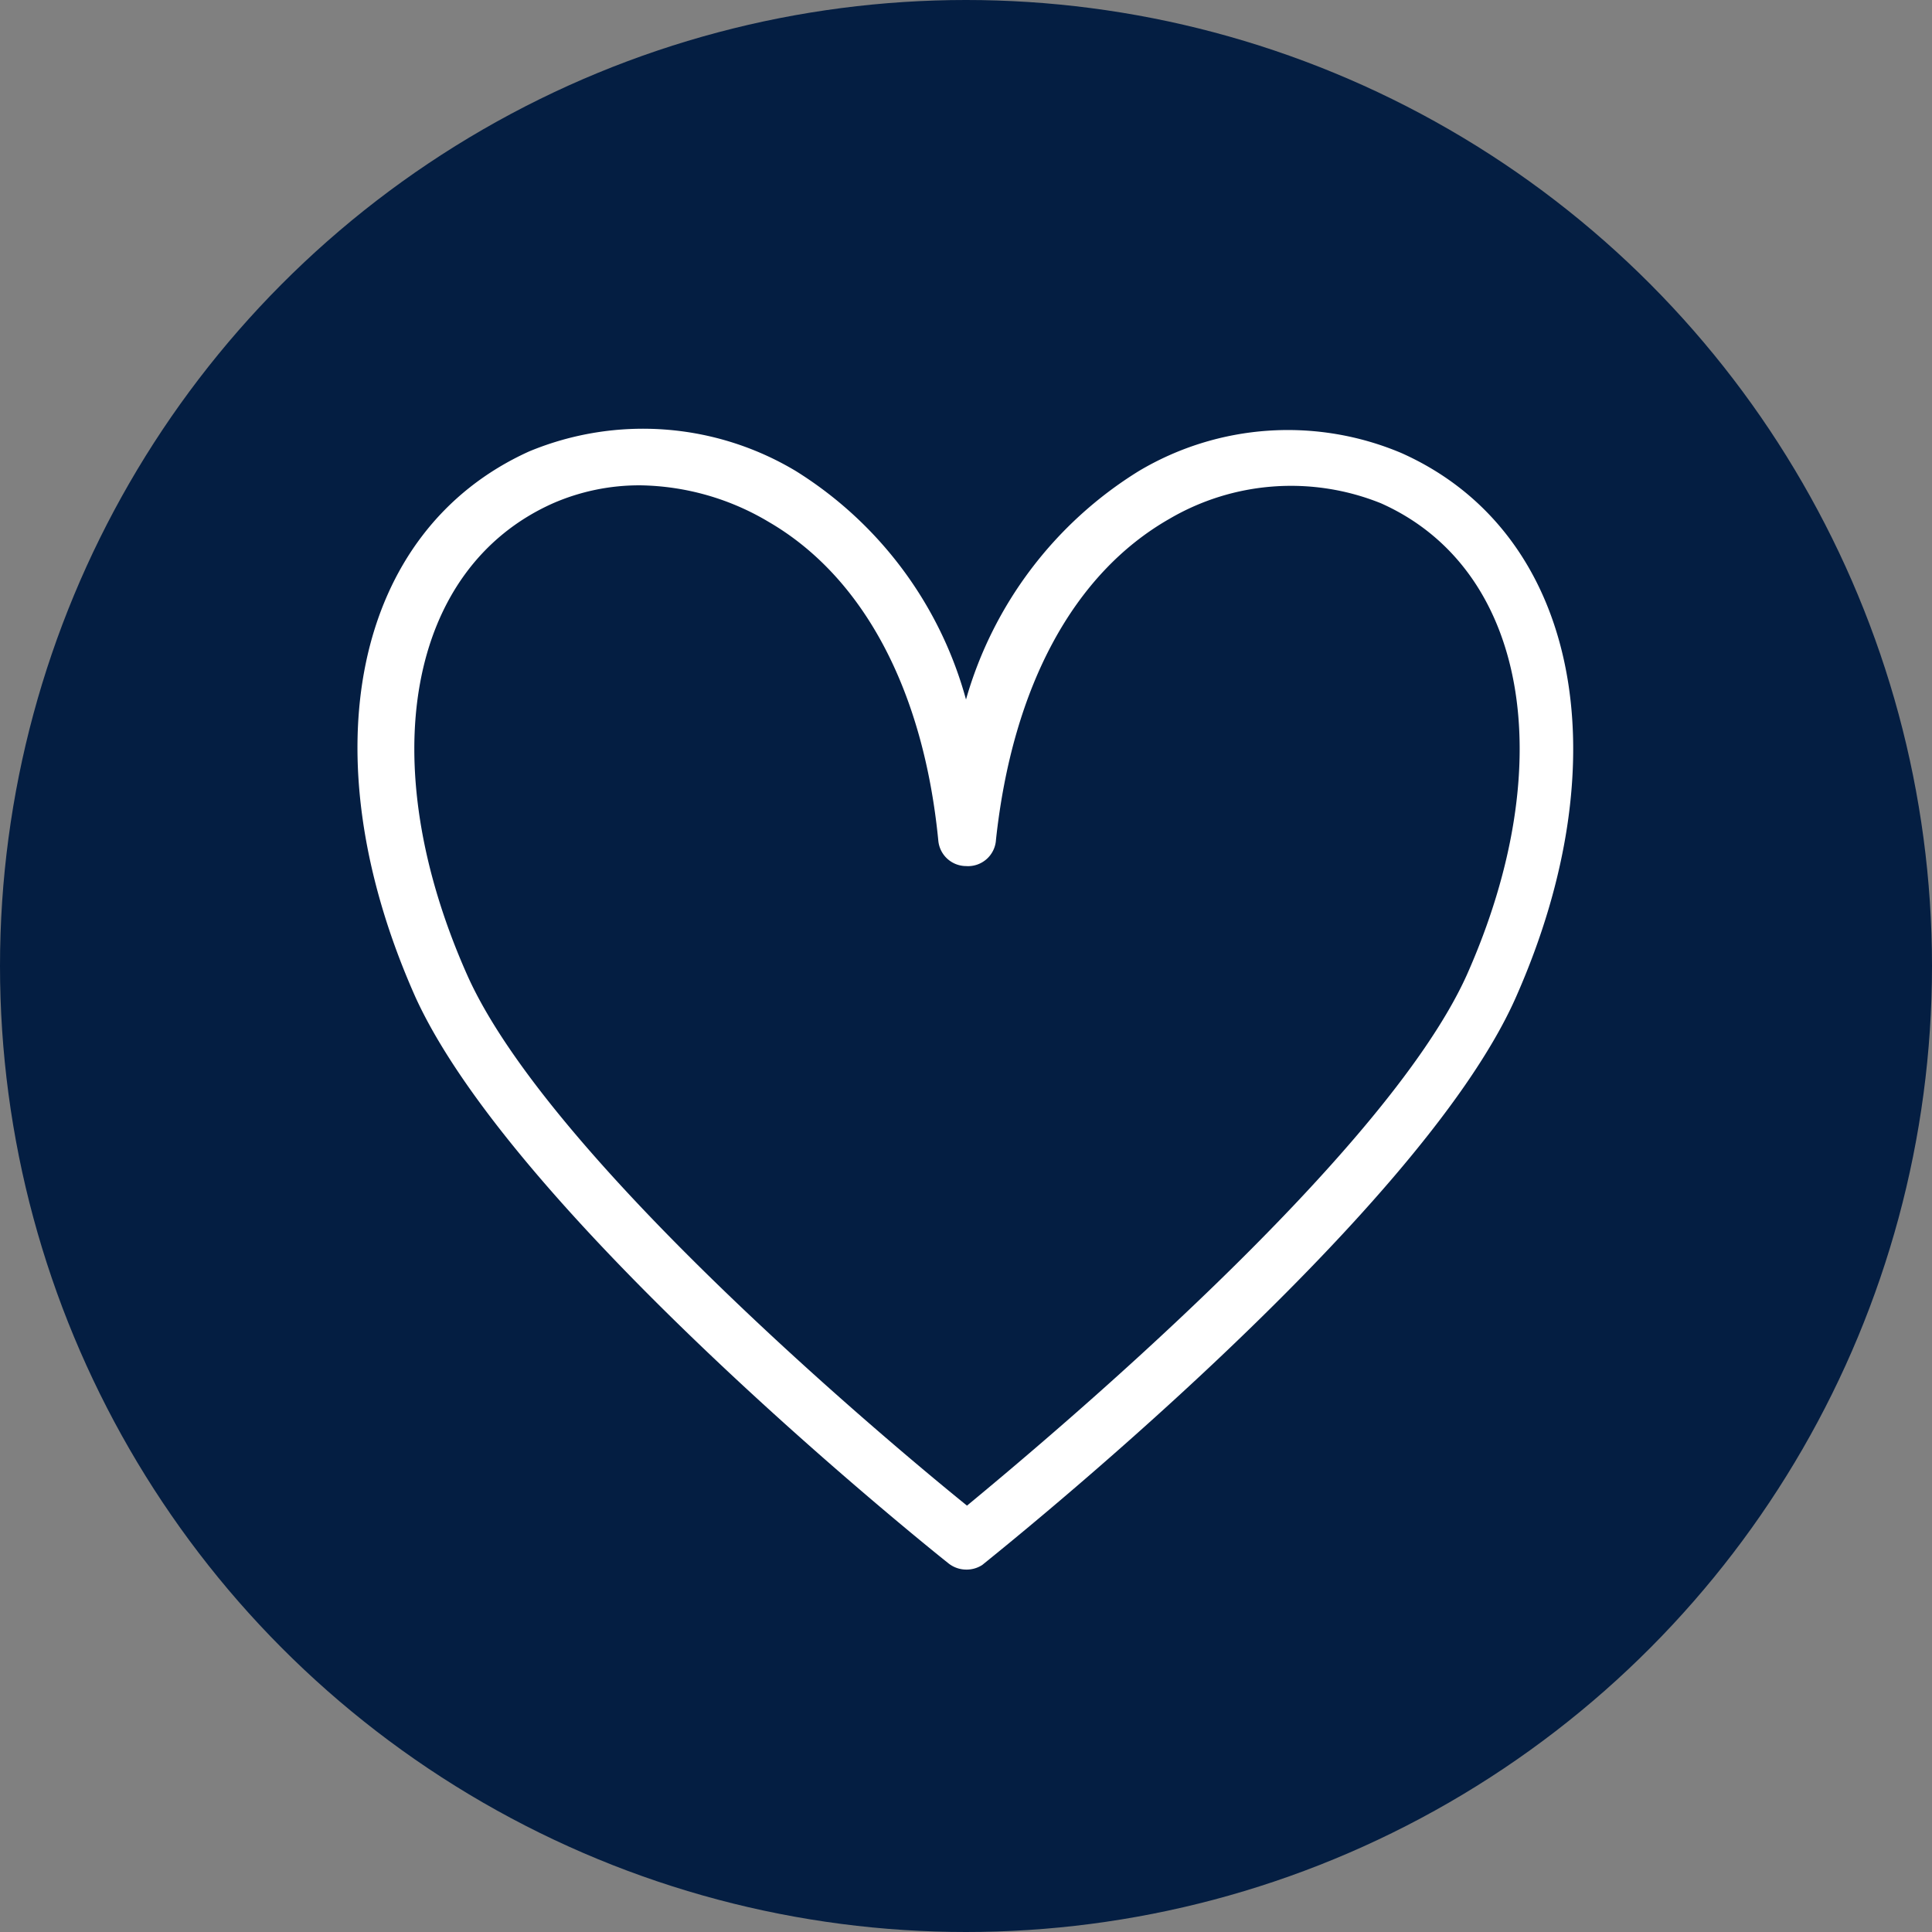
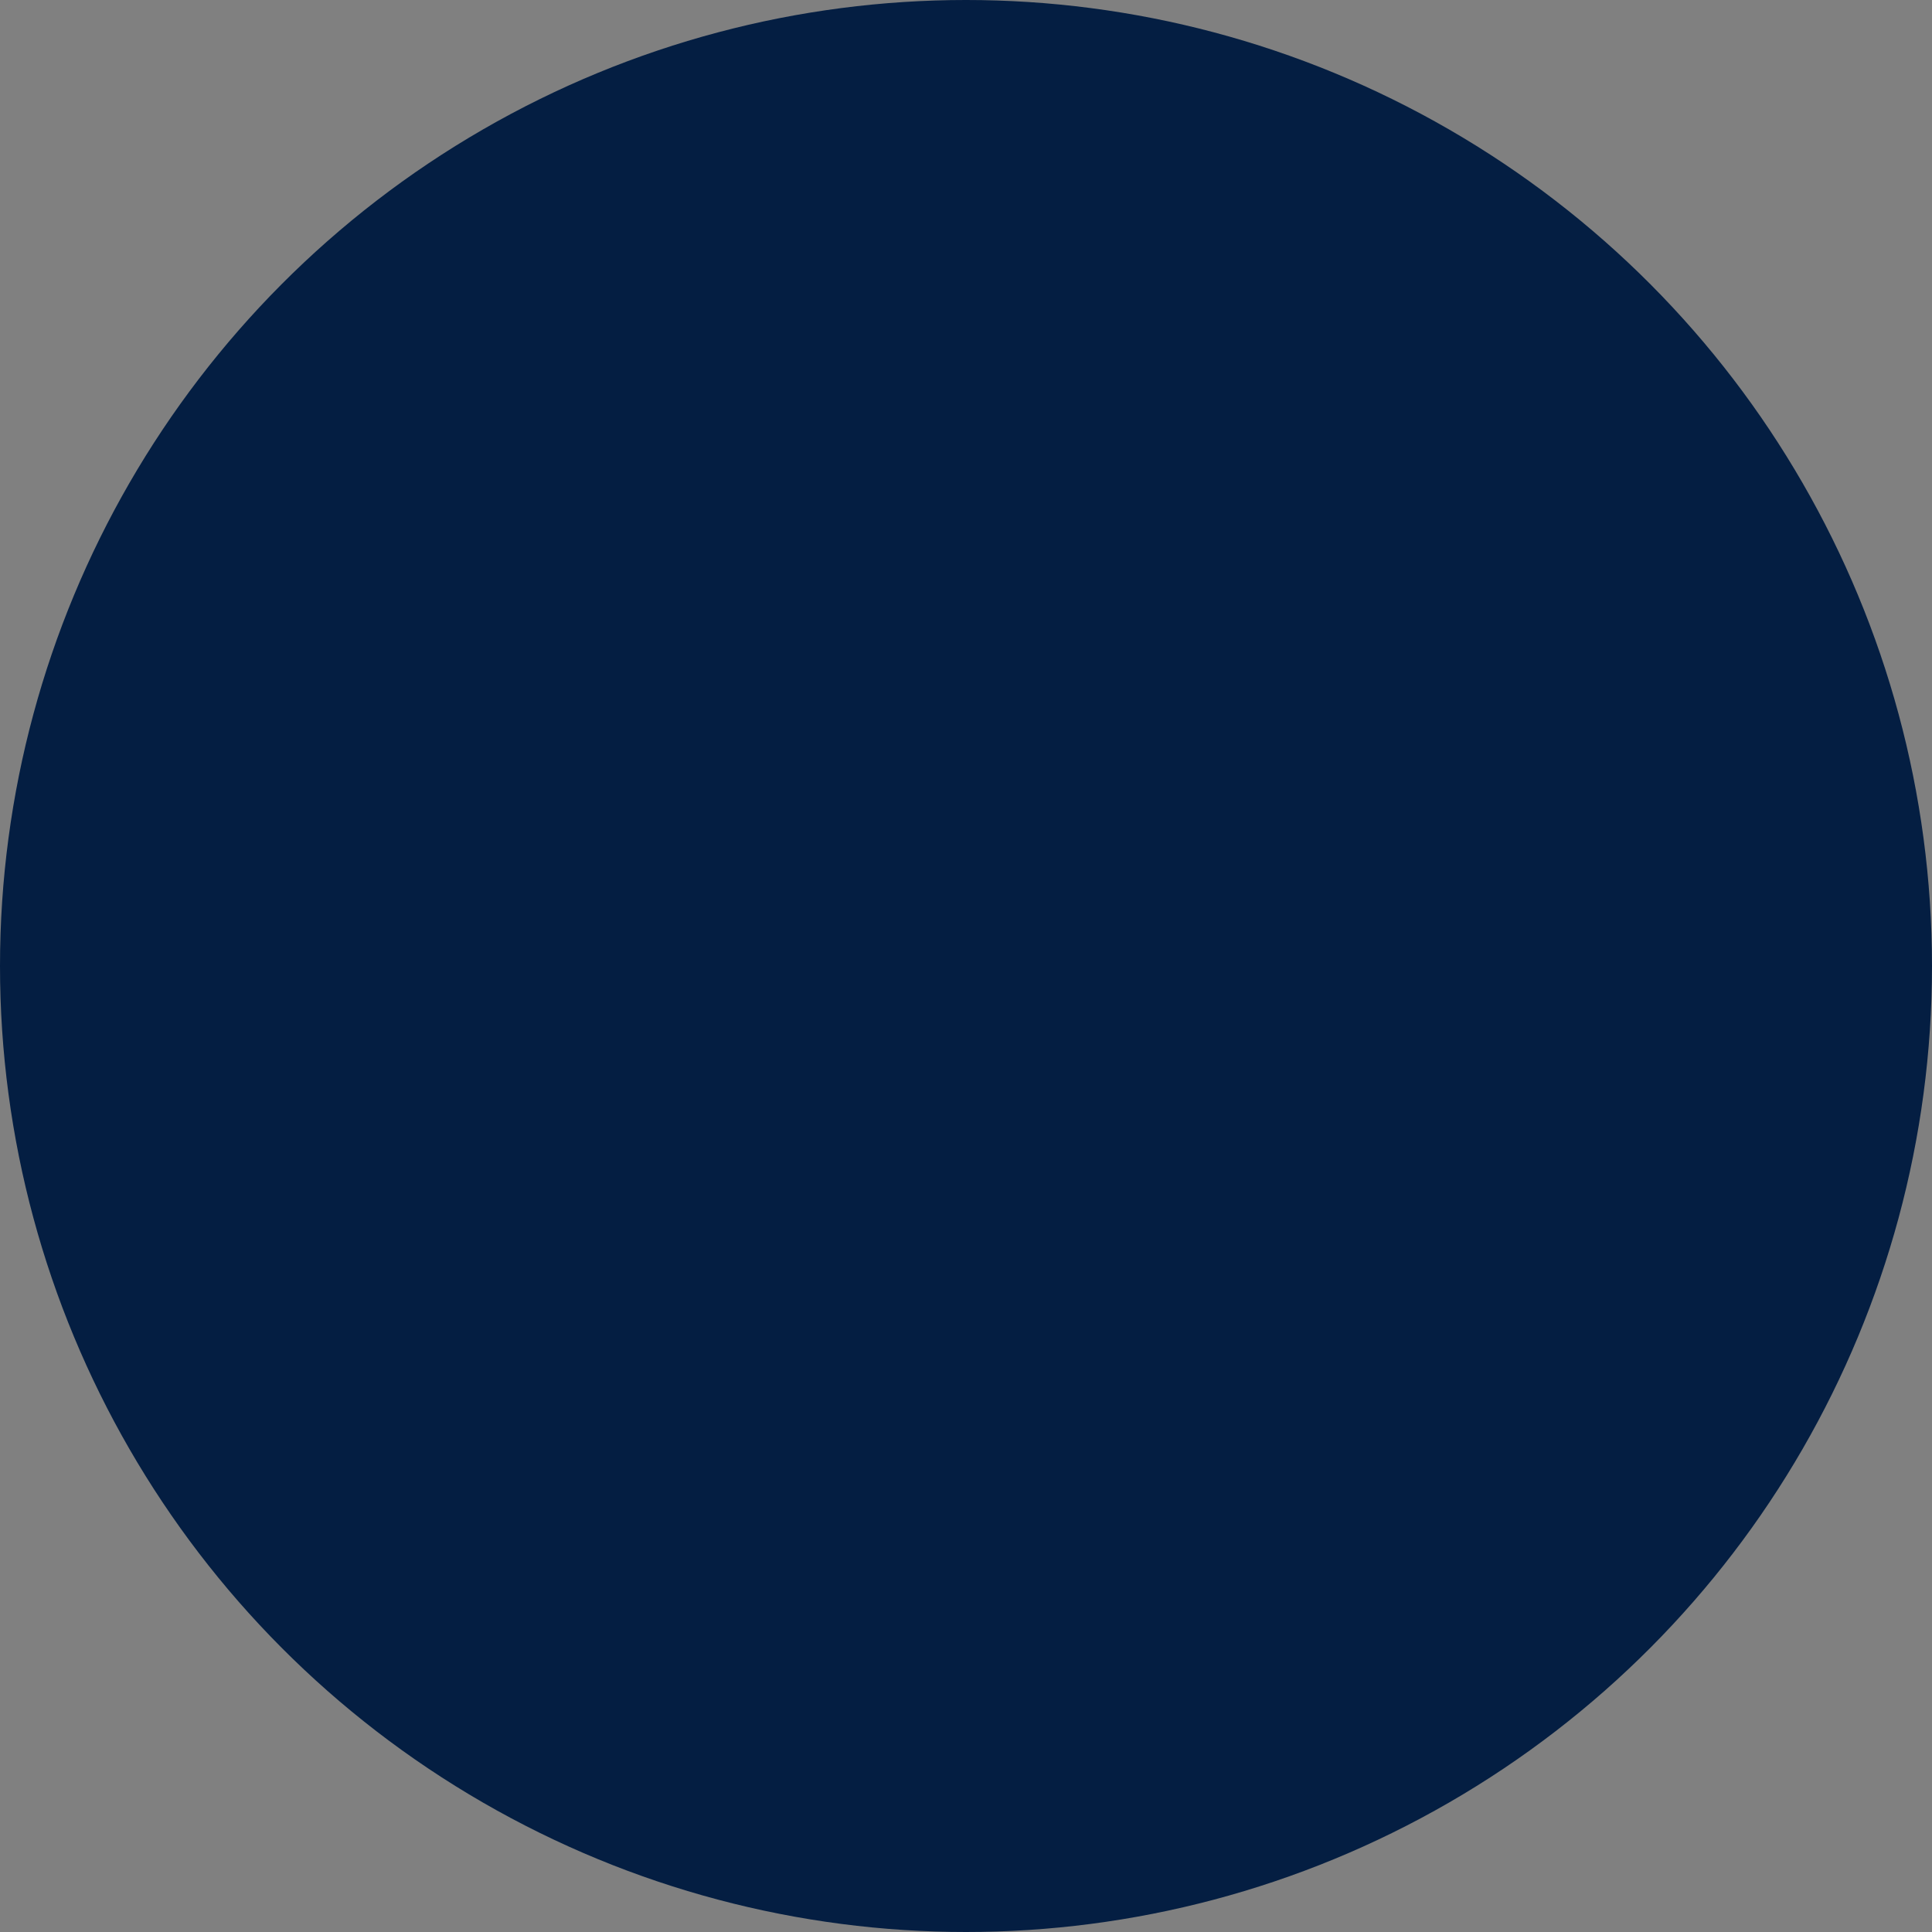
<svg xmlns="http://www.w3.org/2000/svg" id="Layer_1" data-name="Layer 1" viewBox="0 0 58 58">
  <rect x="0" y="0" width="58" height="58" fill="#808080" stroke="none" />
  <defs>
    <style>.cls-1{fill:none;}.cls-2{fill:#041e42;}.cls-3{fill:#fff;}.cls-4{clip-path:url(#clip-path);}</style>
    <clipPath id="clip-path">
-       <circle class="cls-1" cx="-232.6" cy="1103.16" r="29" />
-     </clipPath>
+       </clipPath>
  </defs>
  <title>Rise</title>
  <circle class="cls-2" cx="29" cy="29" r="29" />
-   <path class="cls-3" d="M29,47.12h0a.86.86,0,0,1-.53-.19c-.53-.42-13-10.41-16-17-3.25-7.3-1.85-14,3.42-16.38a8.92,8.92,0,0,1,8,.59A11.72,11.72,0,0,1,29,21a11.9,11.9,0,0,1,5.19-6.86,8.75,8.75,0,0,1,7.88-.54h0c5.27,2.35,6.67,9.08,3.42,16.38-2.93,6.56-15.45,16.55-16,17A.86.86,0,0,1,29,47.12ZM19.23,14.57a6.48,6.48,0,0,0-2.63.54c-4.37,1.95-5.42,7.77-2.57,14.17,2.44,5.46,12.55,13.94,15,15.92,2.42-2,12.53-10.46,15-15.92,2.85-6.4,1.8-12.22-2.57-14.17h0a7.22,7.22,0,0,0-6.36.47c-2.85,1.63-4.7,5-5.2,9.63A.84.84,0,0,1,29,26h0a.84.84,0,0,1-.83-.75c-.44-4.53-2.25-7.93-5.09-9.58A7.73,7.73,0,0,0,19.23,14.57Z" />
</svg>